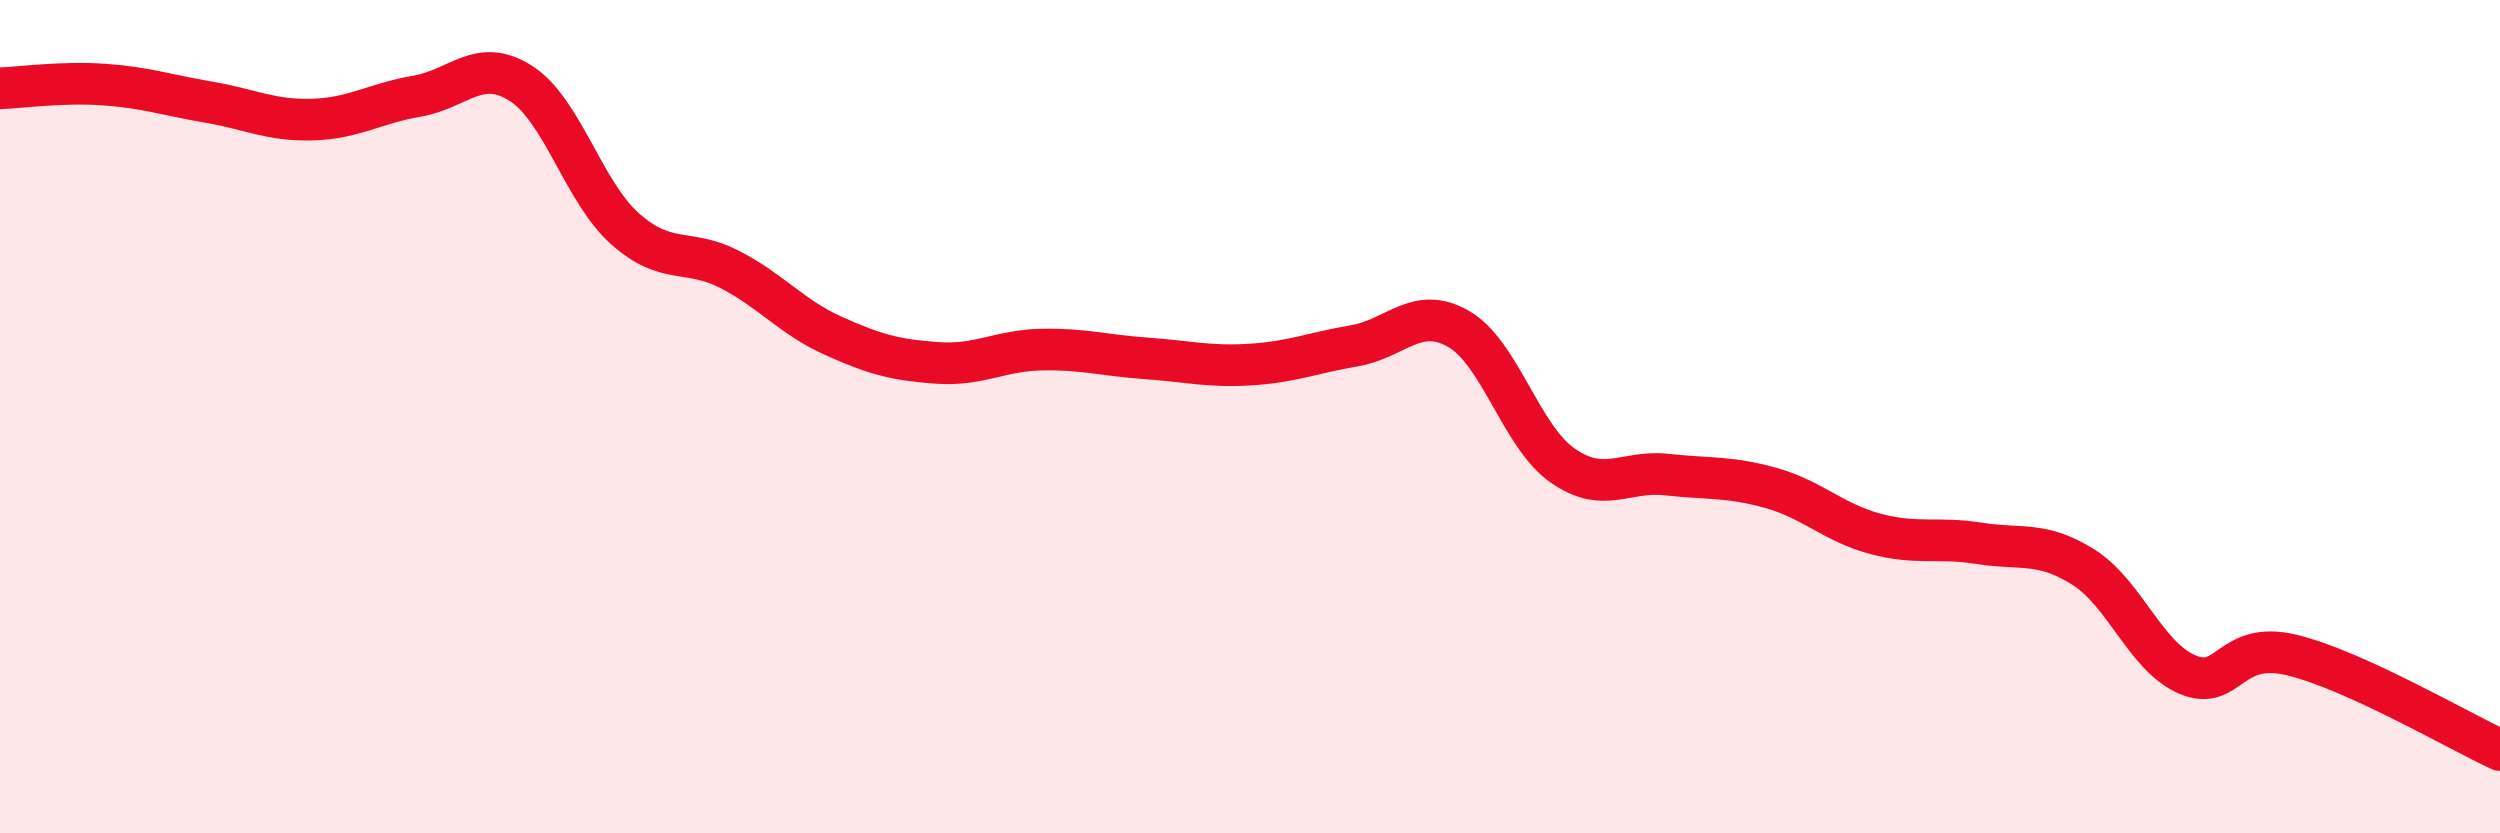
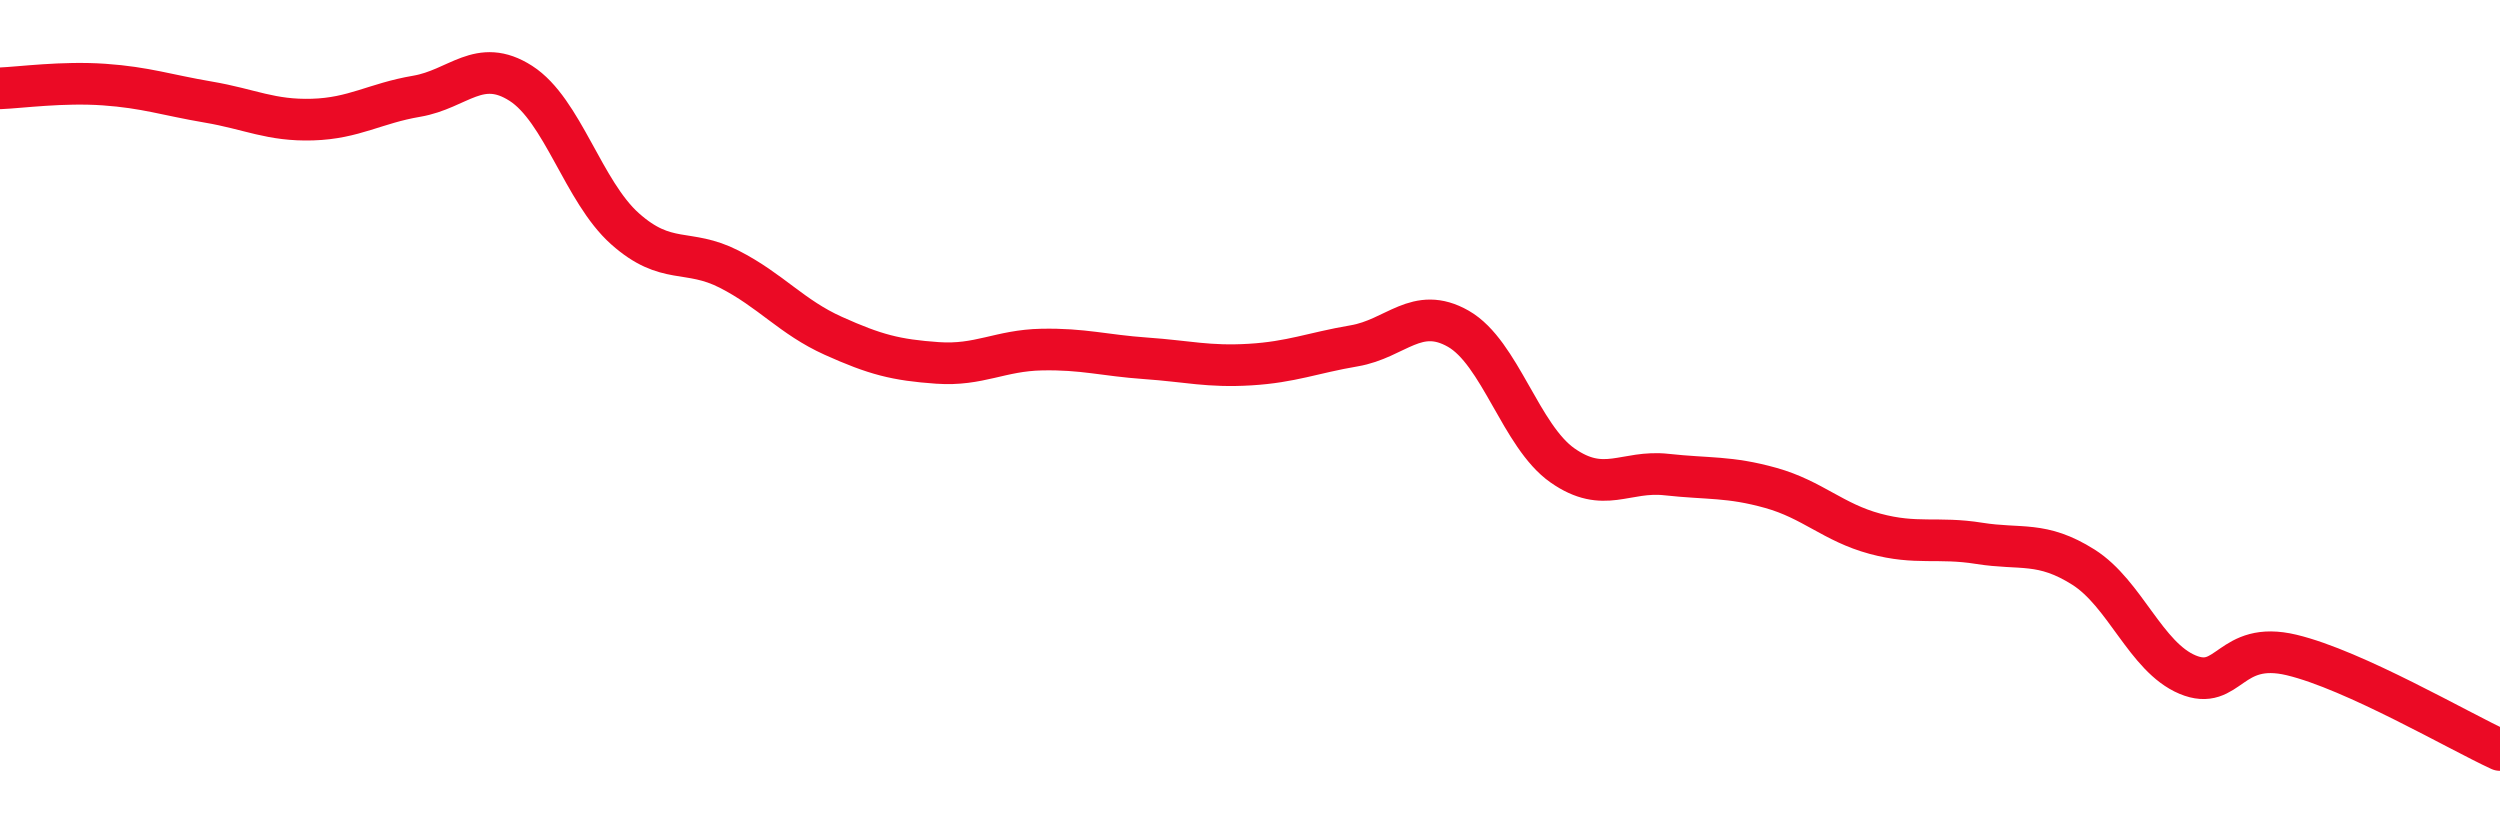
<svg xmlns="http://www.w3.org/2000/svg" width="60" height="20" viewBox="0 0 60 20">
-   <path d="M 0,2.12 C 0.5,2.1 1.5,1.96 2.5,2.03 C 3.5,2.1 4,2.28 5,2.45 C 6,2.62 6.5,2.9 7.5,2.87 C 8.5,2.84 9,2.48 10,2.31 C 11,2.14 11.5,1.36 12.5,2 C 13.5,2.64 14,4.6 15,5.49 C 16,6.38 16.5,5.95 17.5,6.46 C 18.5,6.97 19,7.61 20,8.06 C 21,8.51 21.5,8.64 22.5,8.71 C 23.5,8.78 24,8.41 25,8.39 C 26,8.37 26.5,8.53 27.5,8.6 C 28.5,8.67 29,8.81 30,8.75 C 31,8.69 31.5,8.47 32.5,8.3 C 33.5,8.13 34,7.32 35,7.89 C 36,8.46 36.5,10.47 37.5,11.17 C 38.5,11.87 39,11.28 40,11.39 C 41,11.5 41.5,11.43 42.5,11.71 C 43.5,11.99 44,12.54 45,12.81 C 46,13.08 46.5,12.88 47.5,13.04 C 48.5,13.2 49,12.98 50,13.61 C 51,14.24 51.5,15.77 52.5,16.19 C 53.5,16.61 53.5,15.36 55,15.72 C 56.5,16.08 59,17.54 60,18L60 20L0 20Z" fill="#EB0A25" opacity="0.1" stroke-linecap="round" stroke-linejoin="round" />
  <path d="M 0,2.12 C 0.5,2.1 1.5,1.96 2.5,2.03 C 3.5,2.1 4,2.28 5,2.45 C 6,2.62 6.5,2.9 7.5,2.87 C 8.5,2.84 9,2.48 10,2.31 C 11,2.14 11.5,1.36 12.5,2 C 13.5,2.64 14,4.6 15,5.49 C 16,6.38 16.5,5.95 17.5,6.46 C 18.5,6.97 19,7.61 20,8.06 C 21,8.51 21.5,8.64 22.5,8.71 C 23.5,8.78 24,8.41 25,8.39 C 26,8.37 26.5,8.53 27.5,8.6 C 28.5,8.67 29,8.81 30,8.75 C 31,8.69 31.5,8.47 32.5,8.3 C 33.5,8.13 34,7.32 35,7.89 C 36,8.46 36.5,10.47 37.5,11.17 C 38.5,11.87 39,11.28 40,11.39 C 41,11.5 41.5,11.43 42.5,11.71 C 43.5,11.99 44,12.54 45,12.81 C 46,13.08 46.5,12.88 47.5,13.04 C 48.5,13.2 49,12.98 50,13.61 C 51,14.24 51.5,15.77 52.5,16.19 C 53.5,16.61 53.5,15.36 55,15.72 C 56.5,16.08 59,17.54 60,18" stroke="#EB0A25" stroke-width="1" fill="none" stroke-linecap="round" stroke-linejoin="round" />
</svg>